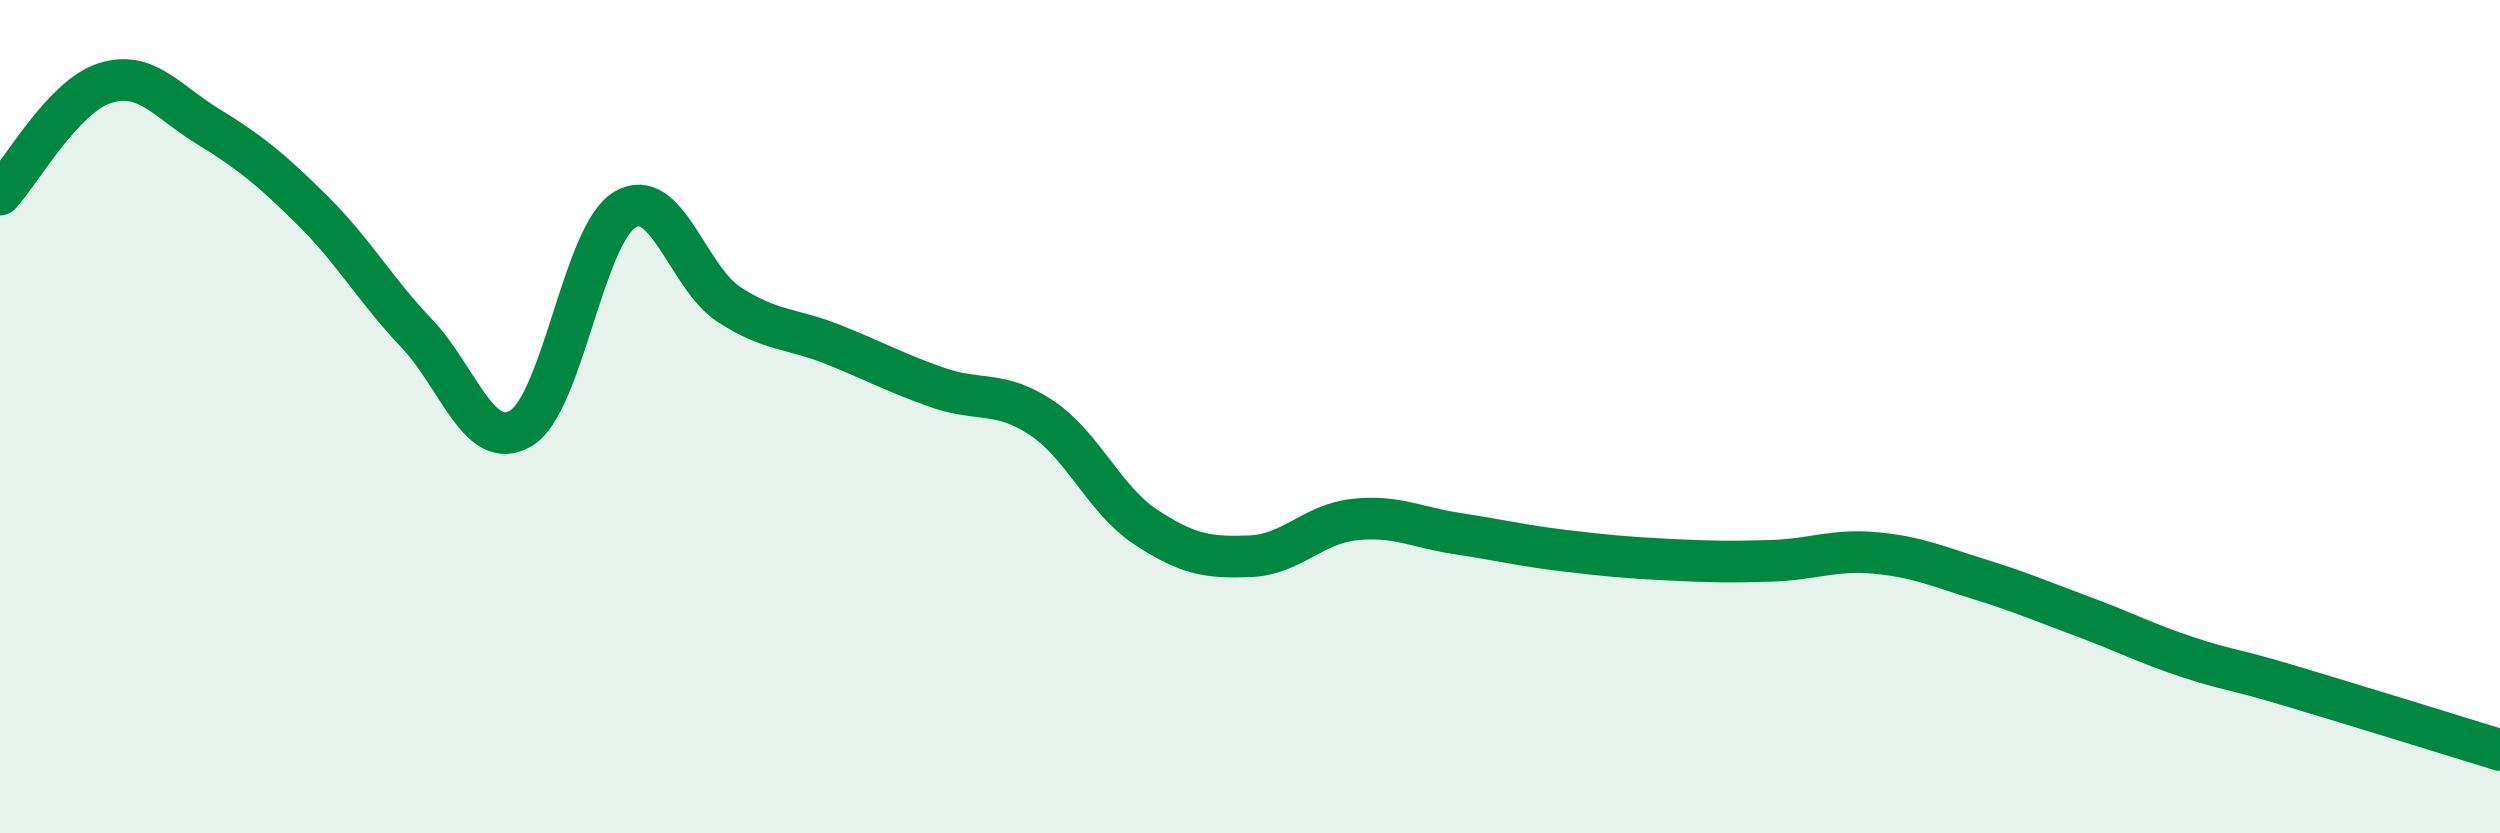
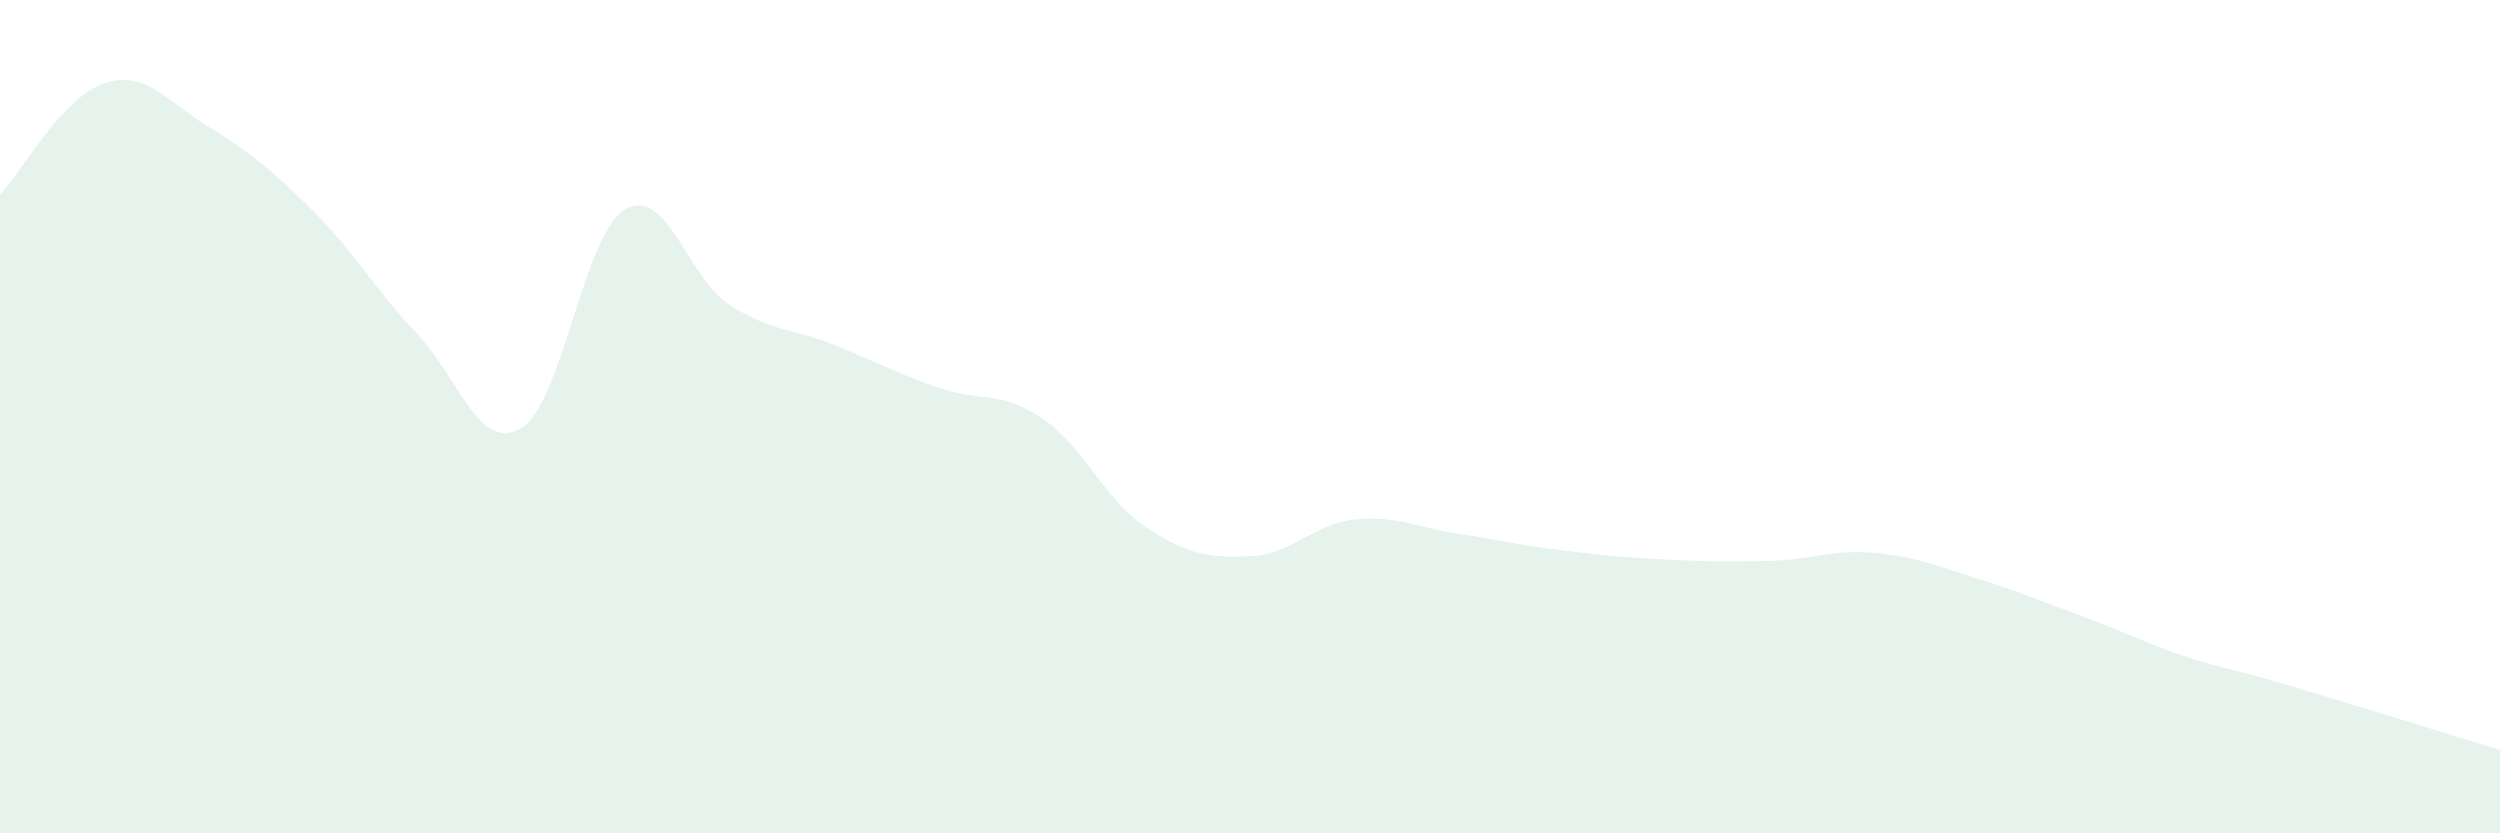
<svg xmlns="http://www.w3.org/2000/svg" width="60" height="20" viewBox="0 0 60 20">
  <path d="M 0,4.67 C 0.5,4.14 1.5,2.33 2.5,2 C 3.5,1.67 4,2.43 5,3.04 C 6,3.65 6.5,4.06 7.5,5.05 C 8.5,6.04 9,6.95 10,8 C 11,9.05 11.5,10.87 12.5,10.28 C 13.5,9.69 14,5.62 15,5.03 C 16,4.44 16.5,6.66 17.5,7.31 C 18.5,7.96 19,7.87 20,8.27 C 21,8.67 21.5,8.95 22.5,9.3 C 23.5,9.65 24,9.36 25,10.03 C 26,10.7 26.5,11.99 27.5,12.65 C 28.5,13.31 29,13.39 30,13.35 C 31,13.31 31.5,12.58 32.5,12.47 C 33.5,12.36 34,12.66 35,12.81 C 36,12.96 36.5,13.09 37.5,13.21 C 38.5,13.33 39,13.38 40,13.43 C 41,13.48 41.5,13.49 42.5,13.46 C 43.5,13.43 44,13.18 45,13.27 C 46,13.36 46.5,13.59 47.5,13.9 C 48.5,14.21 49,14.43 50,14.8 C 51,15.17 51.5,15.44 52.5,15.77 C 53.5,16.1 53.5,16.02 55,16.47 C 56.5,16.92 59,17.69 60,18L60 20L0 20Z" fill="#008740" opacity="0.1" stroke-linecap="round" stroke-linejoin="round" />
-   <path d="M 0,4.67 C 0.5,4.14 1.5,2.33 2.5,2 C 3.5,1.67 4,2.43 5,3.04 C 6,3.65 6.5,4.06 7.5,5.05 C 8.5,6.04 9,6.95 10,8 C 11,9.05 11.5,10.87 12.5,10.28 C 13.5,9.69 14,5.62 15,5.03 C 16,4.44 16.5,6.66 17.5,7.31 C 18.5,7.96 19,7.87 20,8.27 C 21,8.67 21.5,8.95 22.5,9.3 C 23.5,9.65 24,9.36 25,10.03 C 26,10.7 26.5,11.99 27.5,12.65 C 28.5,13.31 29,13.39 30,13.35 C 31,13.31 31.5,12.58 32.5,12.47 C 33.5,12.36 34,12.66 35,12.81 C 36,12.96 36.5,13.09 37.5,13.21 C 38.5,13.33 39,13.38 40,13.43 C 41,13.48 41.5,13.49 42.5,13.46 C 43.5,13.43 44,13.18 45,13.27 C 46,13.36 46.5,13.59 47.5,13.9 C 48.5,14.21 49,14.43 50,14.8 C 51,15.17 51.5,15.44 52.5,15.77 C 53.5,16.1 53.5,16.02 55,16.47 C 56.5,16.92 59,17.69 60,18" stroke="#008740" stroke-width="1" fill="none" stroke-linecap="round" stroke-linejoin="round" />
</svg>